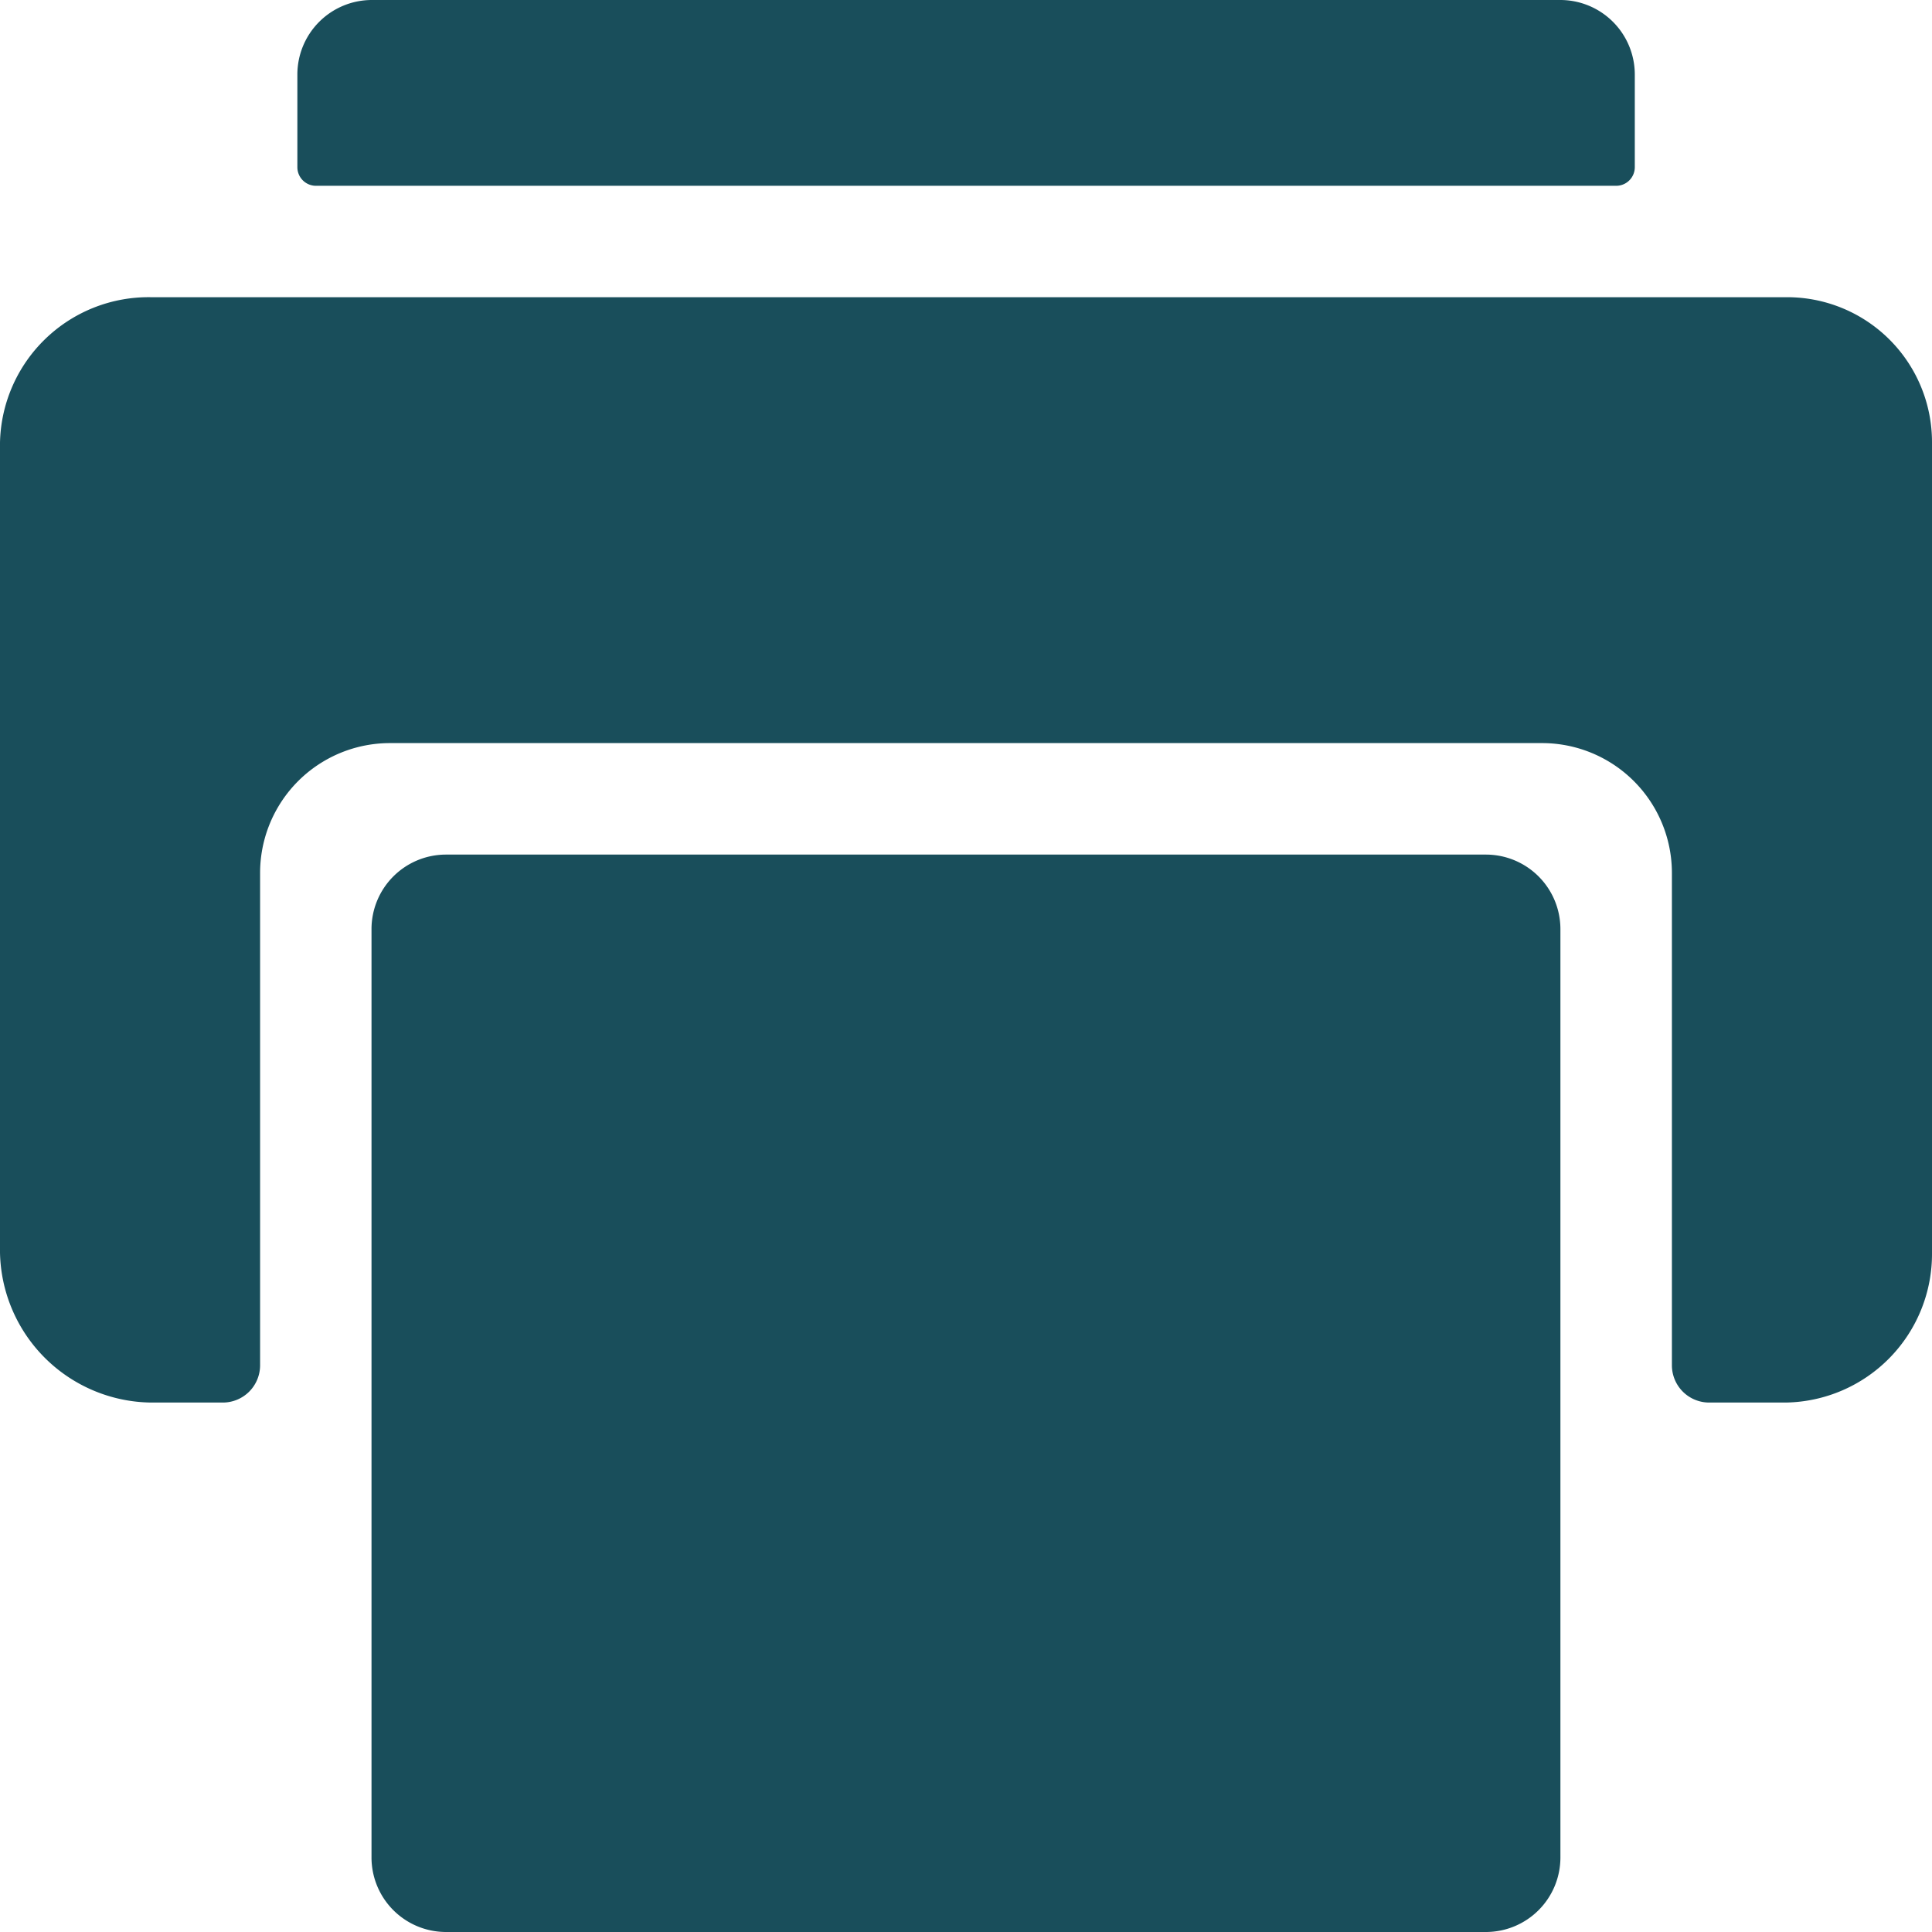
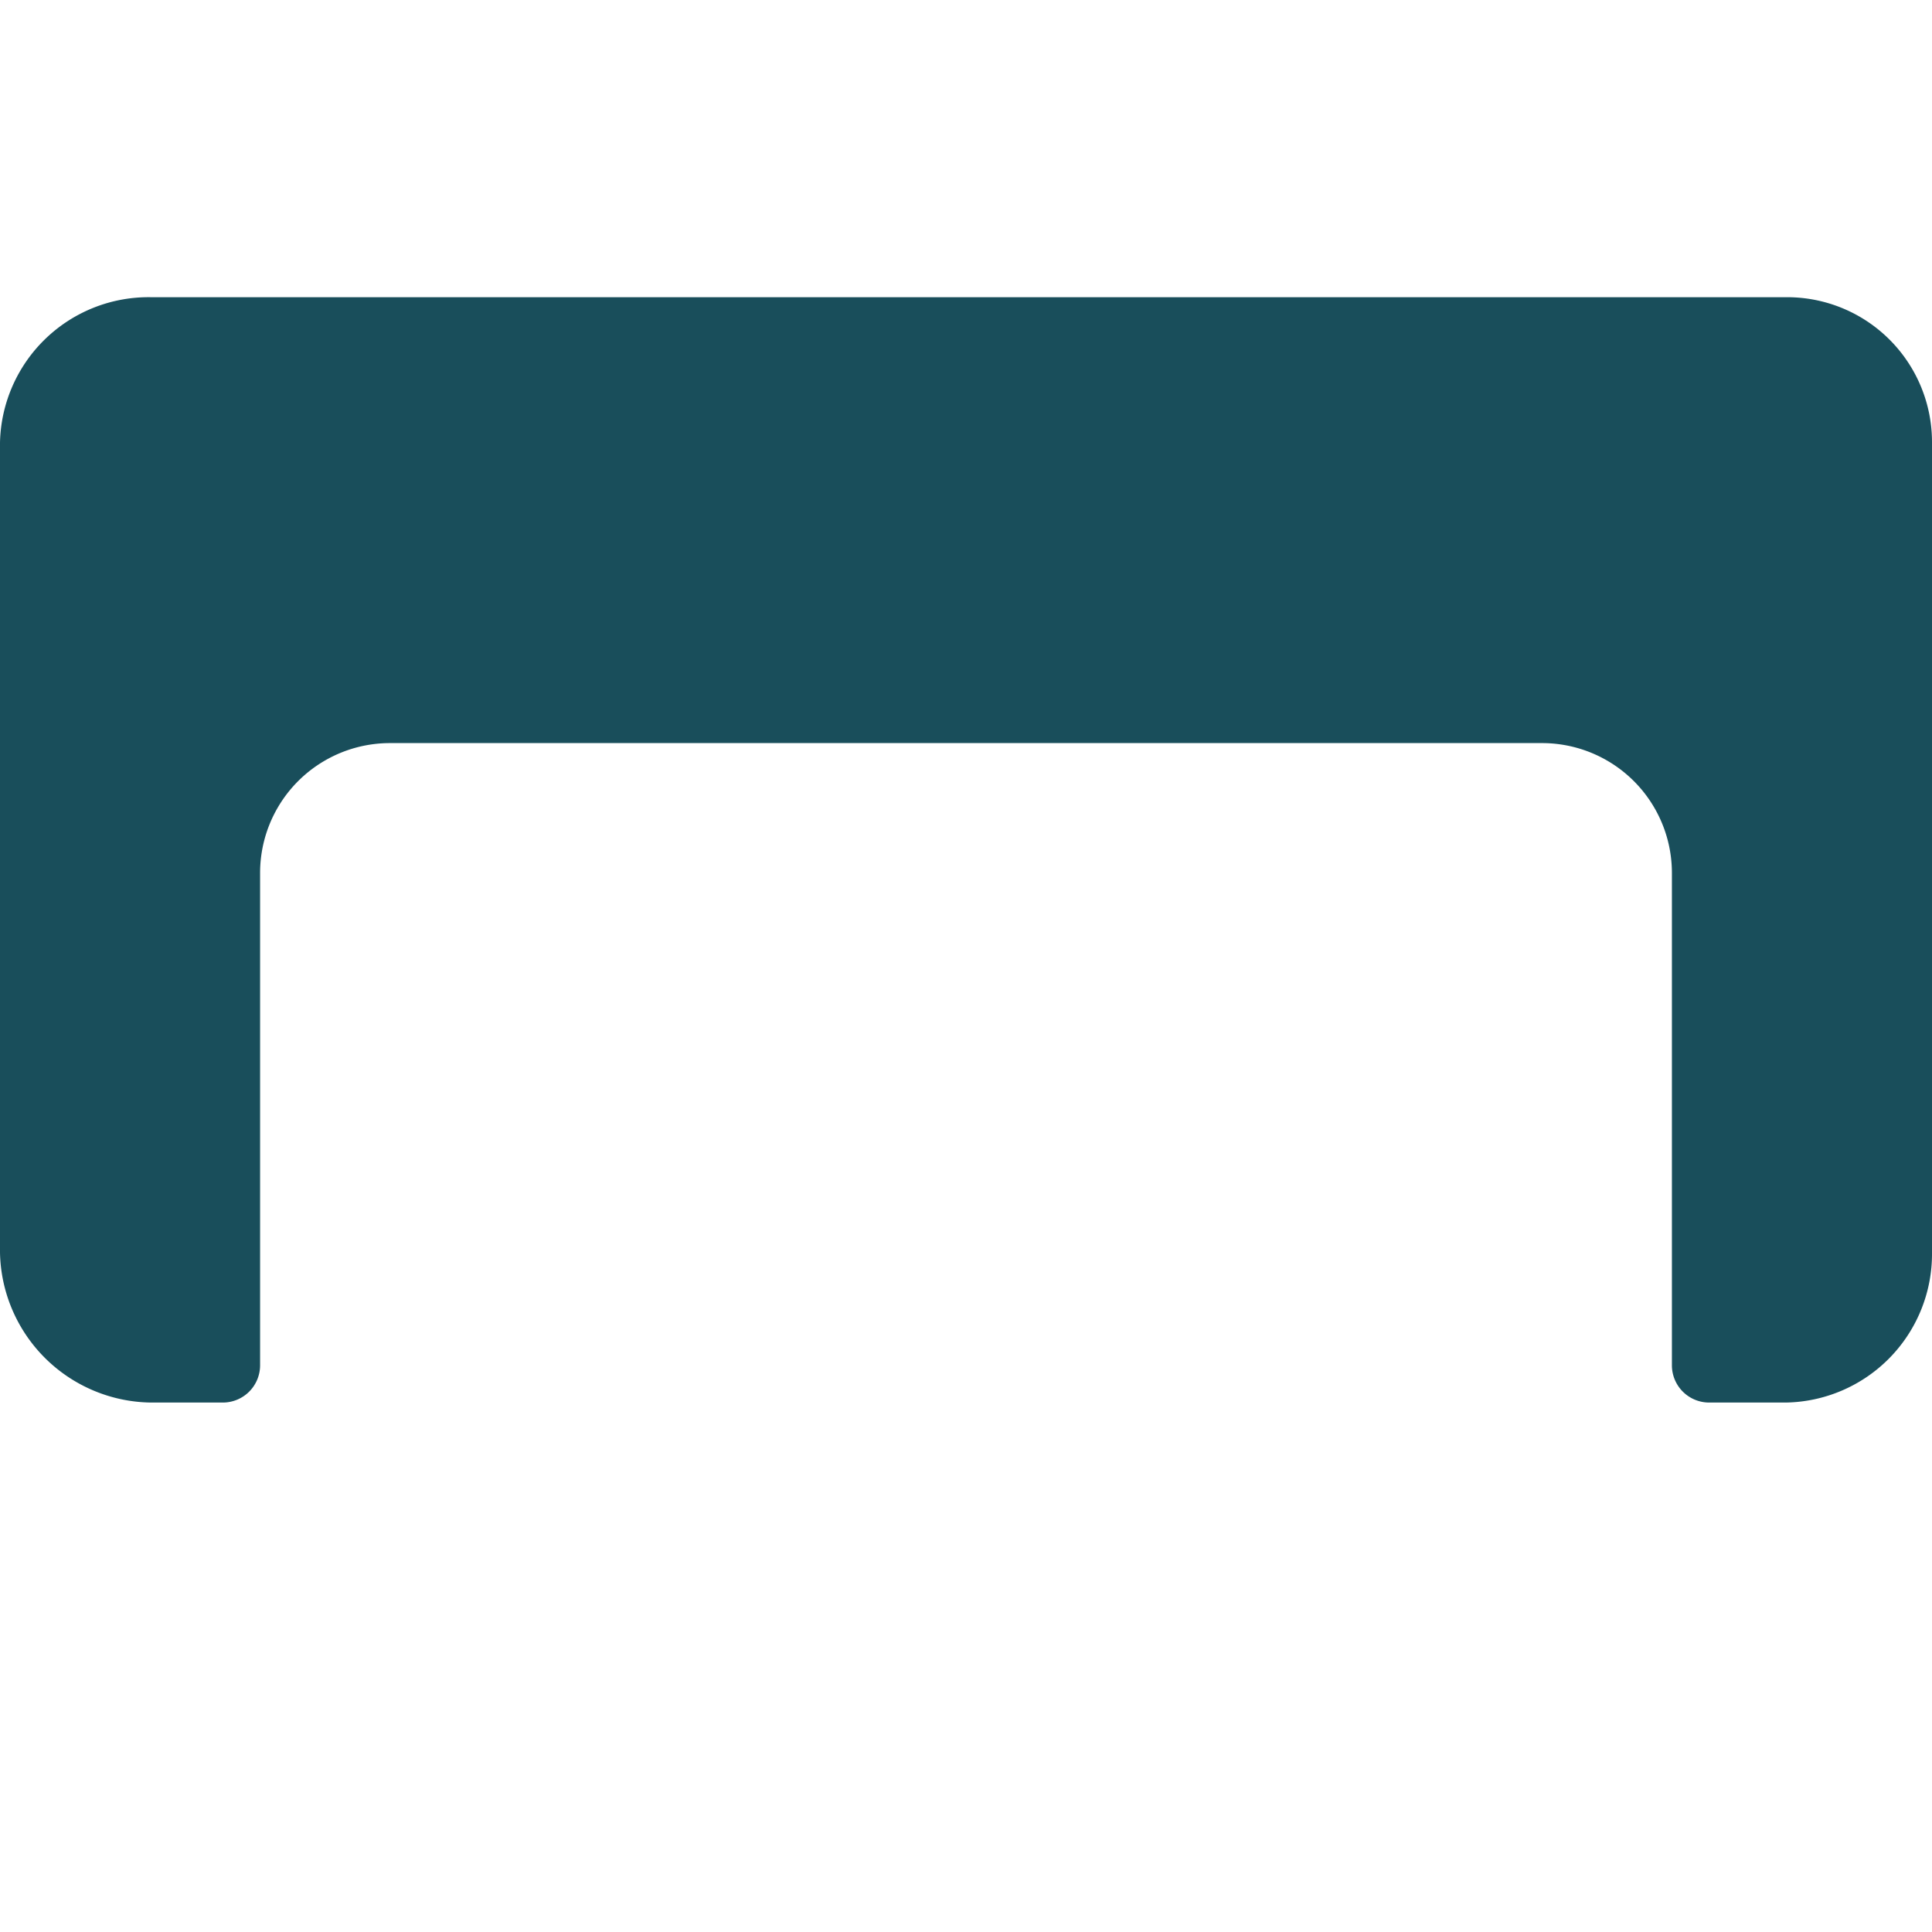
<svg xmlns="http://www.w3.org/2000/svg" width="24" height="24" viewBox="0 0 24 24">
  <g transform="translate(-3.375 -3.375)">
-     <path d="M9,17.236V28.774a.926.926,0,0,0,.923.923H22.846a.926.926,0,0,0,.923-.923V17.236a.926.926,0,0,0-.923-.923H9.923A.926.926,0,0,0,9,17.236Z" transform="translate(-1.01 -2.322)" fill="#194e5b" />
    <g transform="translate(3.375 3.375)">
-       <path d="M23.567,3.375H8.8a.926.926,0,0,0-.923.923V5.452a.231.231,0,0,0,.231.231H24.26a.231.231,0,0,0,.231-.231V4.3A.926.926,0,0,0,23.567,3.375Z" transform="translate(-4.183 -3.375)" fill="#194e5b" />
      <path d="M25.558,7.875H5.25A1.846,1.846,0,0,0,3.375,9.681V19.742A1.9,1.9,0,0,0,5.25,21.606h.894a.463.463,0,0,0,.462-.462V15.029a1.613,1.613,0,0,1,1.615-1.615H22.529a1.613,1.613,0,0,1,1.615,1.615v6.115a.463.463,0,0,0,.462.462h.952a1.846,1.846,0,0,0,1.817-1.863V9.681A1.8,1.8,0,0,0,25.558,7.875Z" transform="translate(-3.375 -4.183)" fill="#194e5b" />
    </g>
  </g>
</svg>